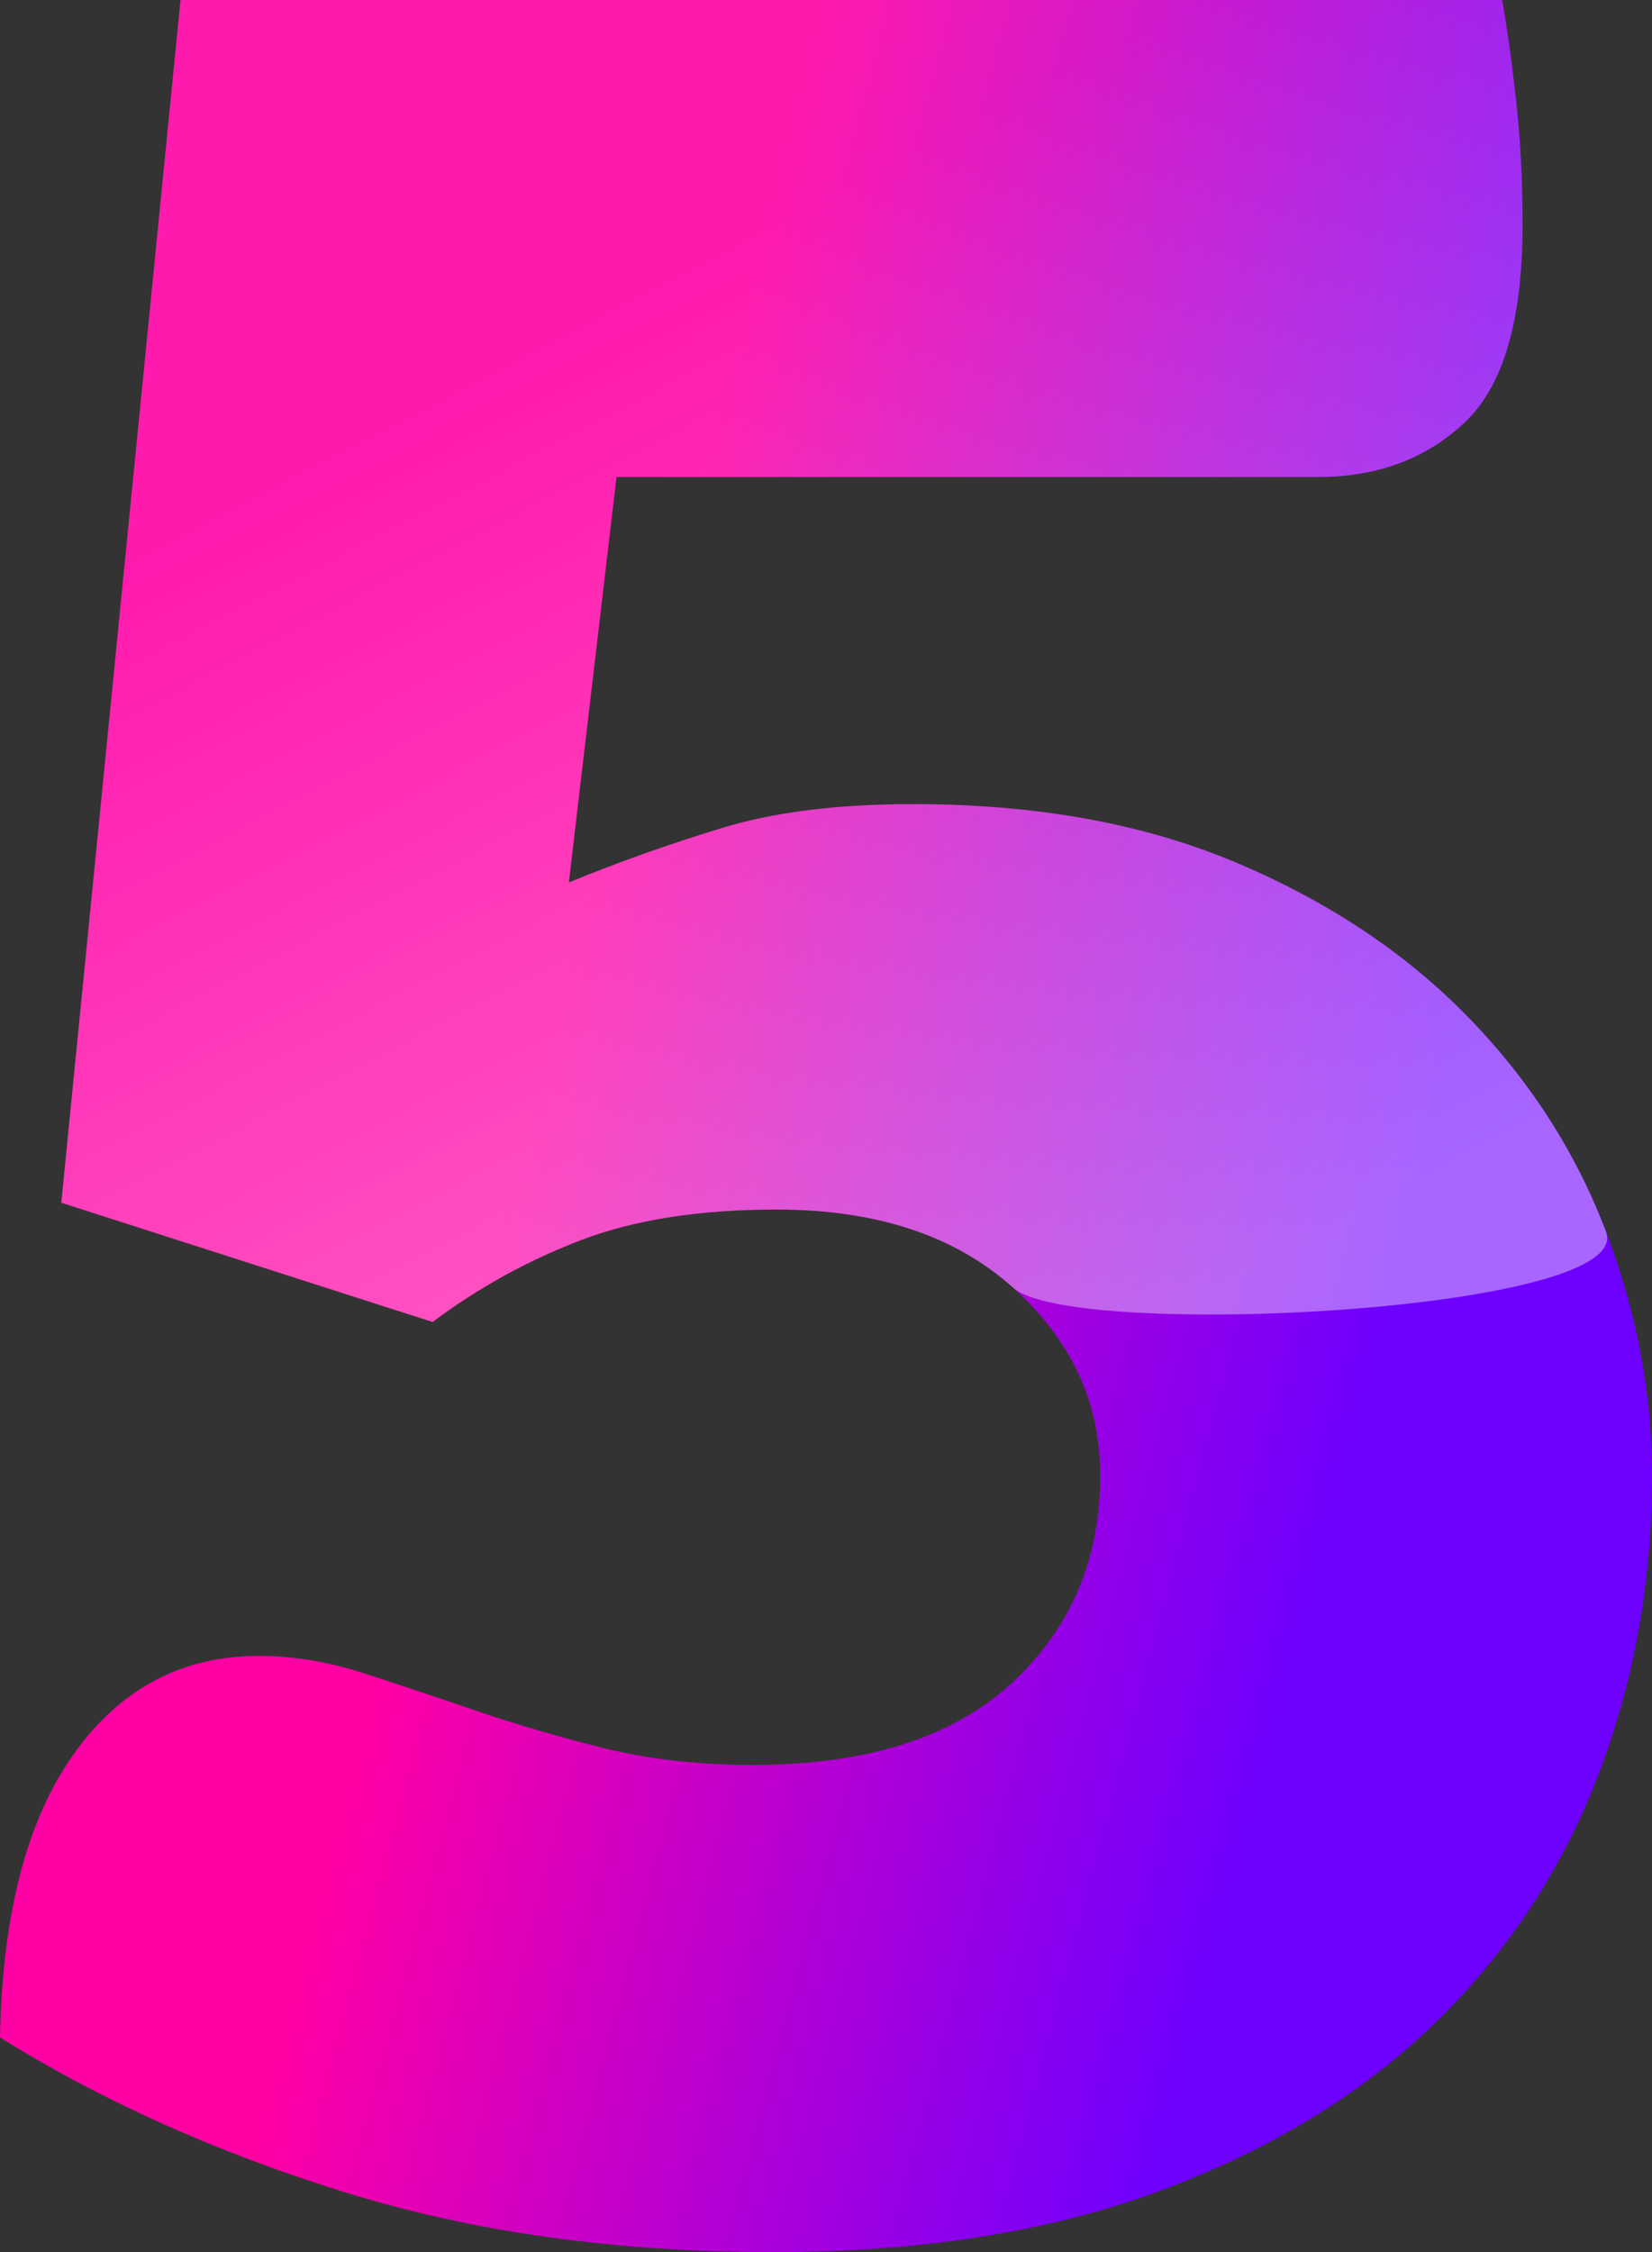
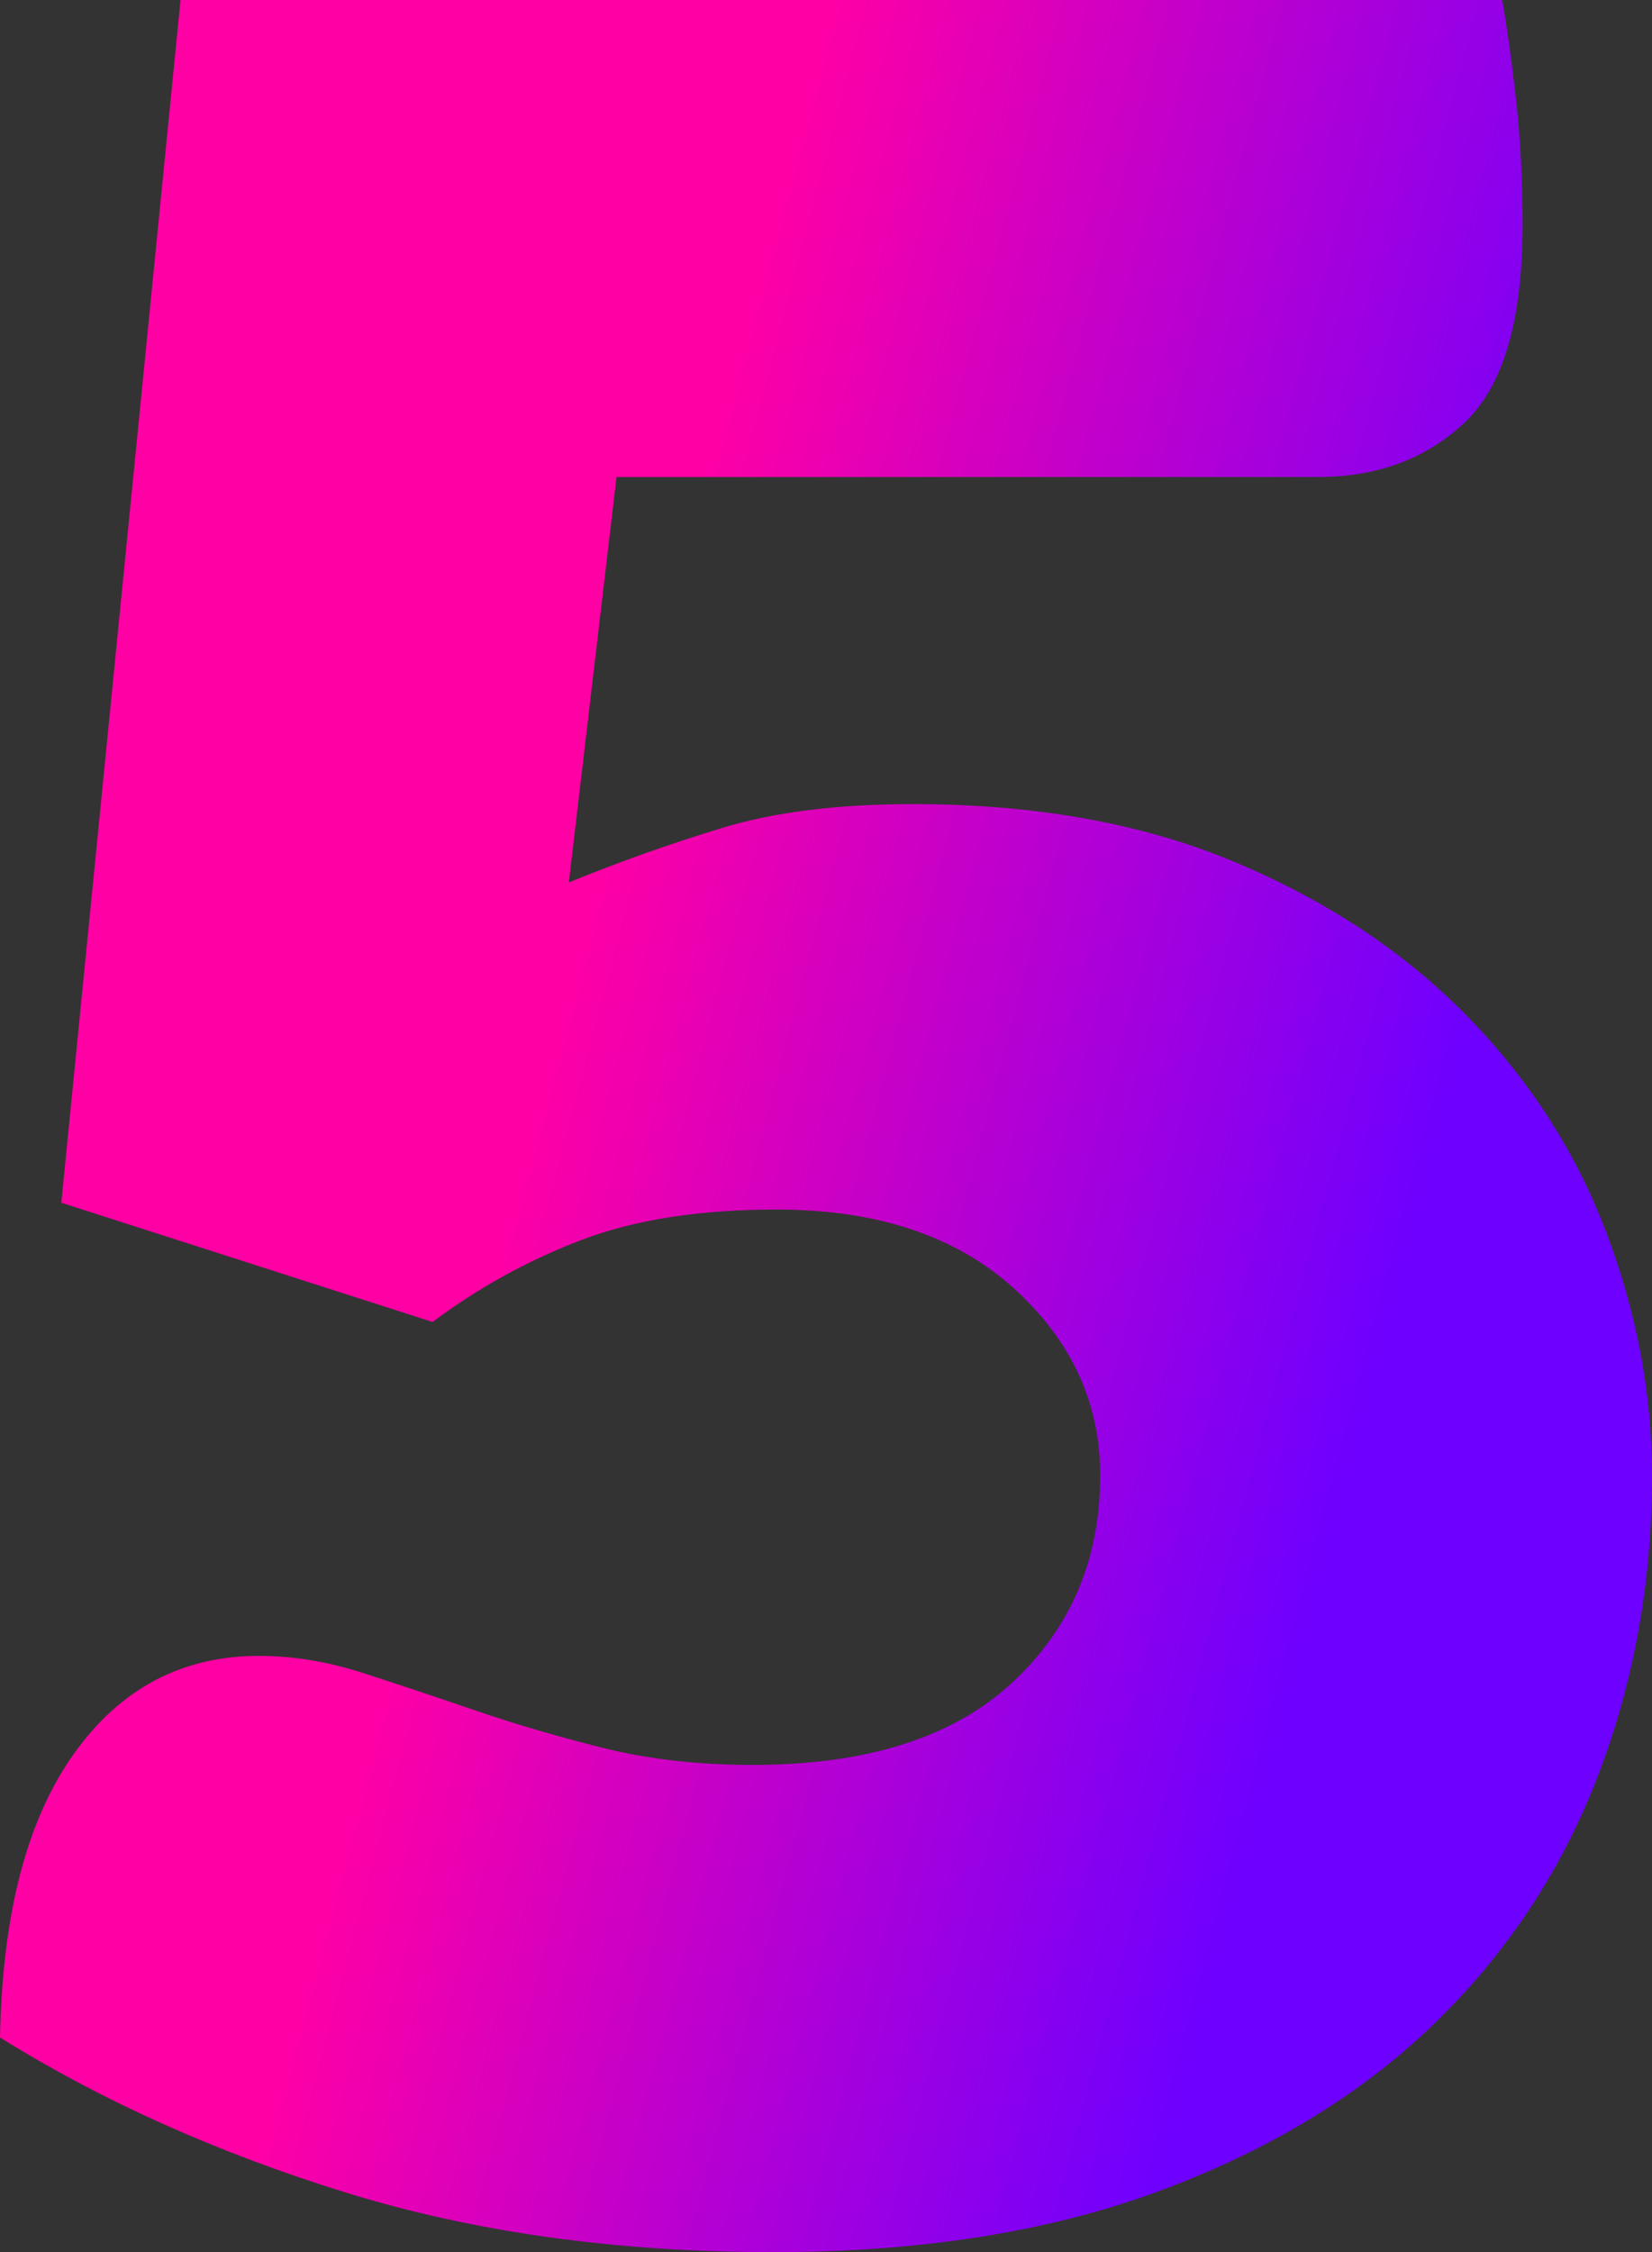
<svg xmlns="http://www.w3.org/2000/svg" width="286.157px" height="390px" viewBox="0 0 286.157 390" version="1.1">
  <rect x="0" y="0" width="286.157" height="390" fill="#333333" stroke="none" />
  <title>Show_5</title>
  <defs>
    <linearGradient x1="28.09%" y1="60.984%" x2="76.535%" y2="78.598%" id="linearGradient-1">
      <stop stop-color="#FF00A5" offset="0%" />
      <stop stop-color="#6E00FF" offset="100%" />
    </linearGradient>
    <linearGradient x1="50%" y1="13.457%" x2="93.078%" y2="83.055%" id="linearGradient-2">
      <stop stop-color="#FFFFFF" stop-opacity="0.25" offset="0%" />
      <stop stop-color="#FFFFFF" offset="100%" />
      <stop stop-color="#FFFFFF" offset="100%" />
    </linearGradient>
  </defs>
  <g id="Page-1" stroke="none" stroke-width="1" fill="none" fill-rule="evenodd">
    <g id="Show_5" fill-rule="nonzero">
      <path d="M133.933,390 C159.501,390 181.823,386.46 200.9,379.38 C219.977,372.3 235.809,362.663 248.396,350.469 C260.983,338.275 270.424,324.017 276.717,307.693 C283.011,291.369 286.157,273.964 286.157,255.477 C286.157,241.316 283.502,227.254 278.192,213.29 C272.882,199.327 264.818,186.838 254.002,175.825 C243.185,164.811 229.811,155.961 213.88,149.274 C197.95,142.587 179.365,139.244 158.124,139.244 C145.144,139.244 134.13,140.62 125.083,143.374 C116.036,146.127 107.186,149.274 98.533,152.814 L98.533,152.814 L106.793,82.602 L228.336,82.602 C238.563,82.602 247.02,79.455 253.707,73.162 C260.393,66.868 263.737,55.461 263.737,38.941 C263.737,31.074 263.343,23.699 262.557,16.815 C261.77,9.932 260.983,4.327 260.197,0 L260.197,0 L31.271,0 L10.62,208.275 L74.932,228.926 C82.799,223.026 91.354,218.306 100.598,214.766 C109.841,211.225 121.15,209.455 134.523,209.455 C151.831,209.455 165.499,213.979 175.53,223.026 C185.56,232.073 190.575,242.89 190.575,255.477 C190.575,270.03 185.461,282.027 175.234,291.467 C165.008,300.908 150.061,305.628 130.393,305.628 C120.953,305.628 112.3,304.644 104.433,302.678 C96.566,300.711 89.191,298.548 82.307,296.188 C75.424,293.828 68.933,291.664 62.837,289.697 C56.74,287.731 50.741,286.747 44.841,286.747 C31.467,286.747 20.749,292.451 12.685,303.858 C4.622,315.265 0.393,331.589 0,352.829 C17.7,363.843 37.663,372.791 59.887,379.675 C82.11,386.558 106.793,390 133.933,390 Z" id="5" fill="url(#linearGradient-1)" />
-       <path d="M278.192,213.29 C272.882,199.327 264.818,186.838 254.002,175.825 C243.185,164.811 229.811,155.961 213.88,149.274 C197.95,142.587 179.365,139.244 158.124,139.244 C145.144,139.244 134.13,140.62 125.083,143.374 C116.036,146.127 107.186,149.274 98.533,152.814 L106.793,82.602 L228.336,82.602 C238.563,82.602 247.02,79.455 253.707,73.162 C260.393,66.868 263.737,55.461 263.737,38.941 C263.737,31.074 263.343,23.699 262.557,16.815 C261.77,9.932 260.983,4.327 260.197,0 L31.271,0 L10.62,208.275 L74.932,228.926 C82.799,223.026 91.354,218.306 100.598,214.766 C109.841,211.225 121.15,209.455 134.523,209.455 C151.831,209.455 165.499,213.979 175.53,223.026 C185.56,232.073 283.502,227.254 278.192,213.29 Z" id="5" fill-opacity="0.4" fill="url(#linearGradient-2)" />
    </g>
  </g>
</svg>